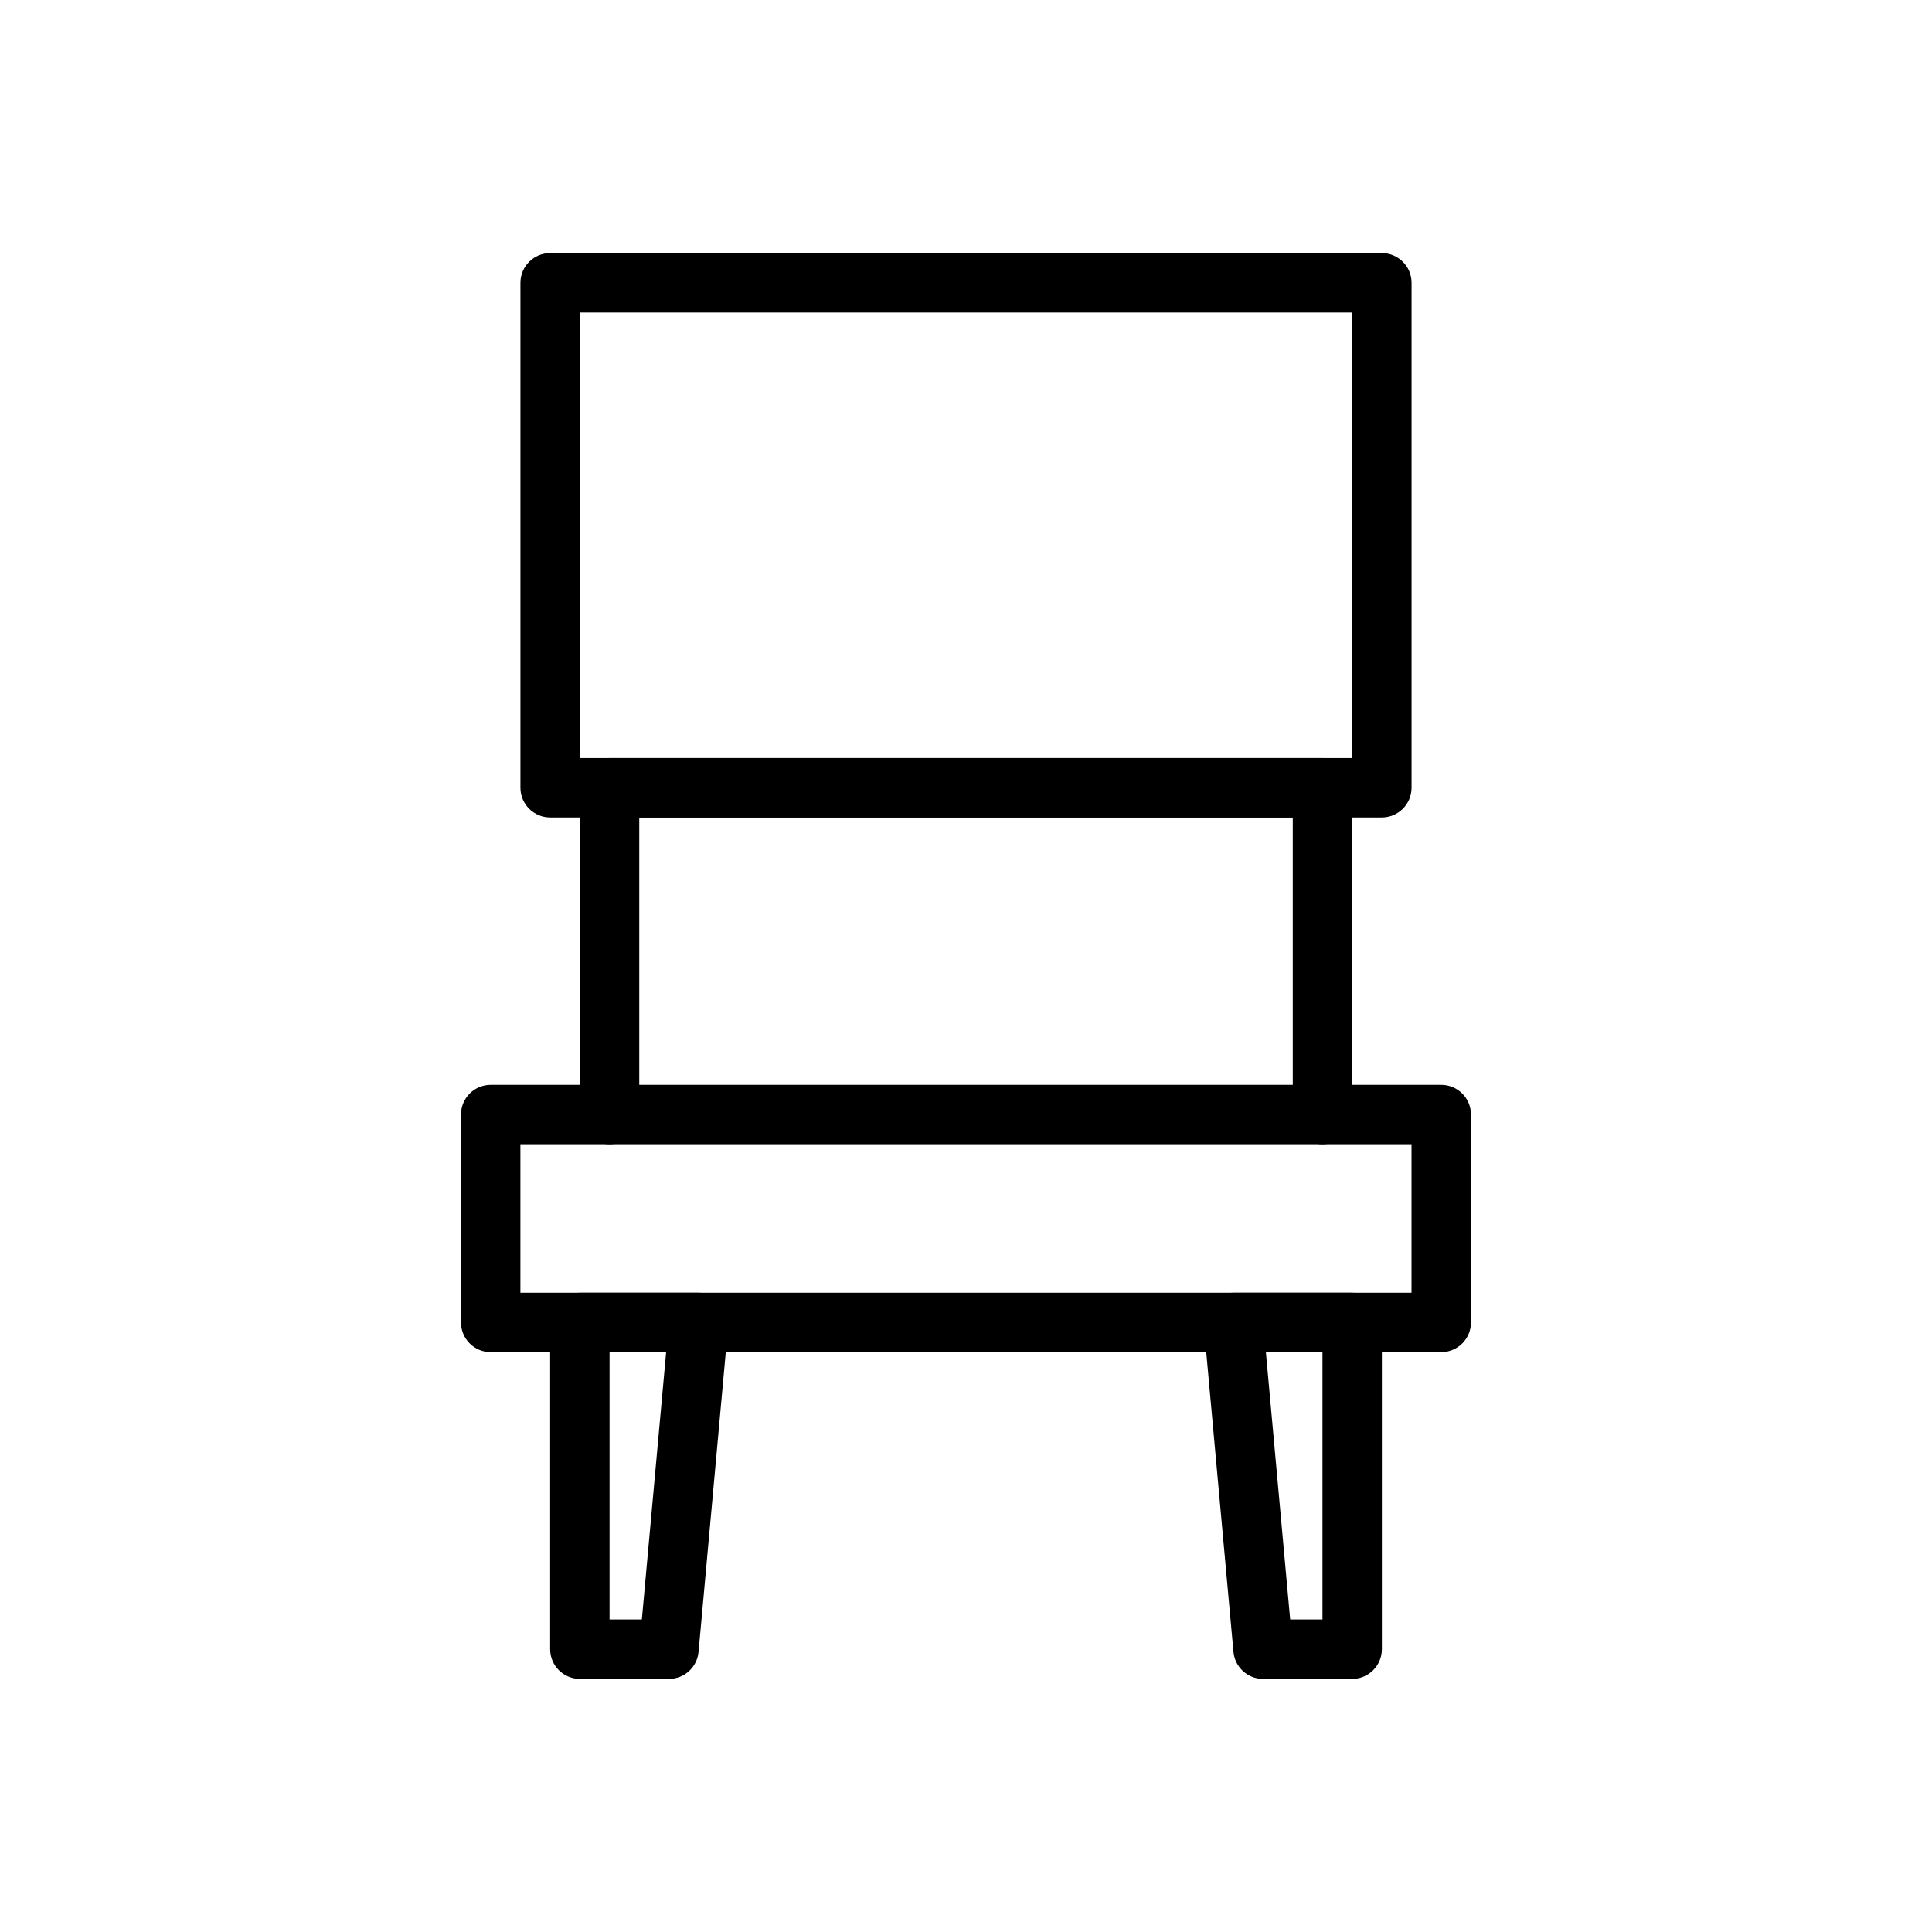
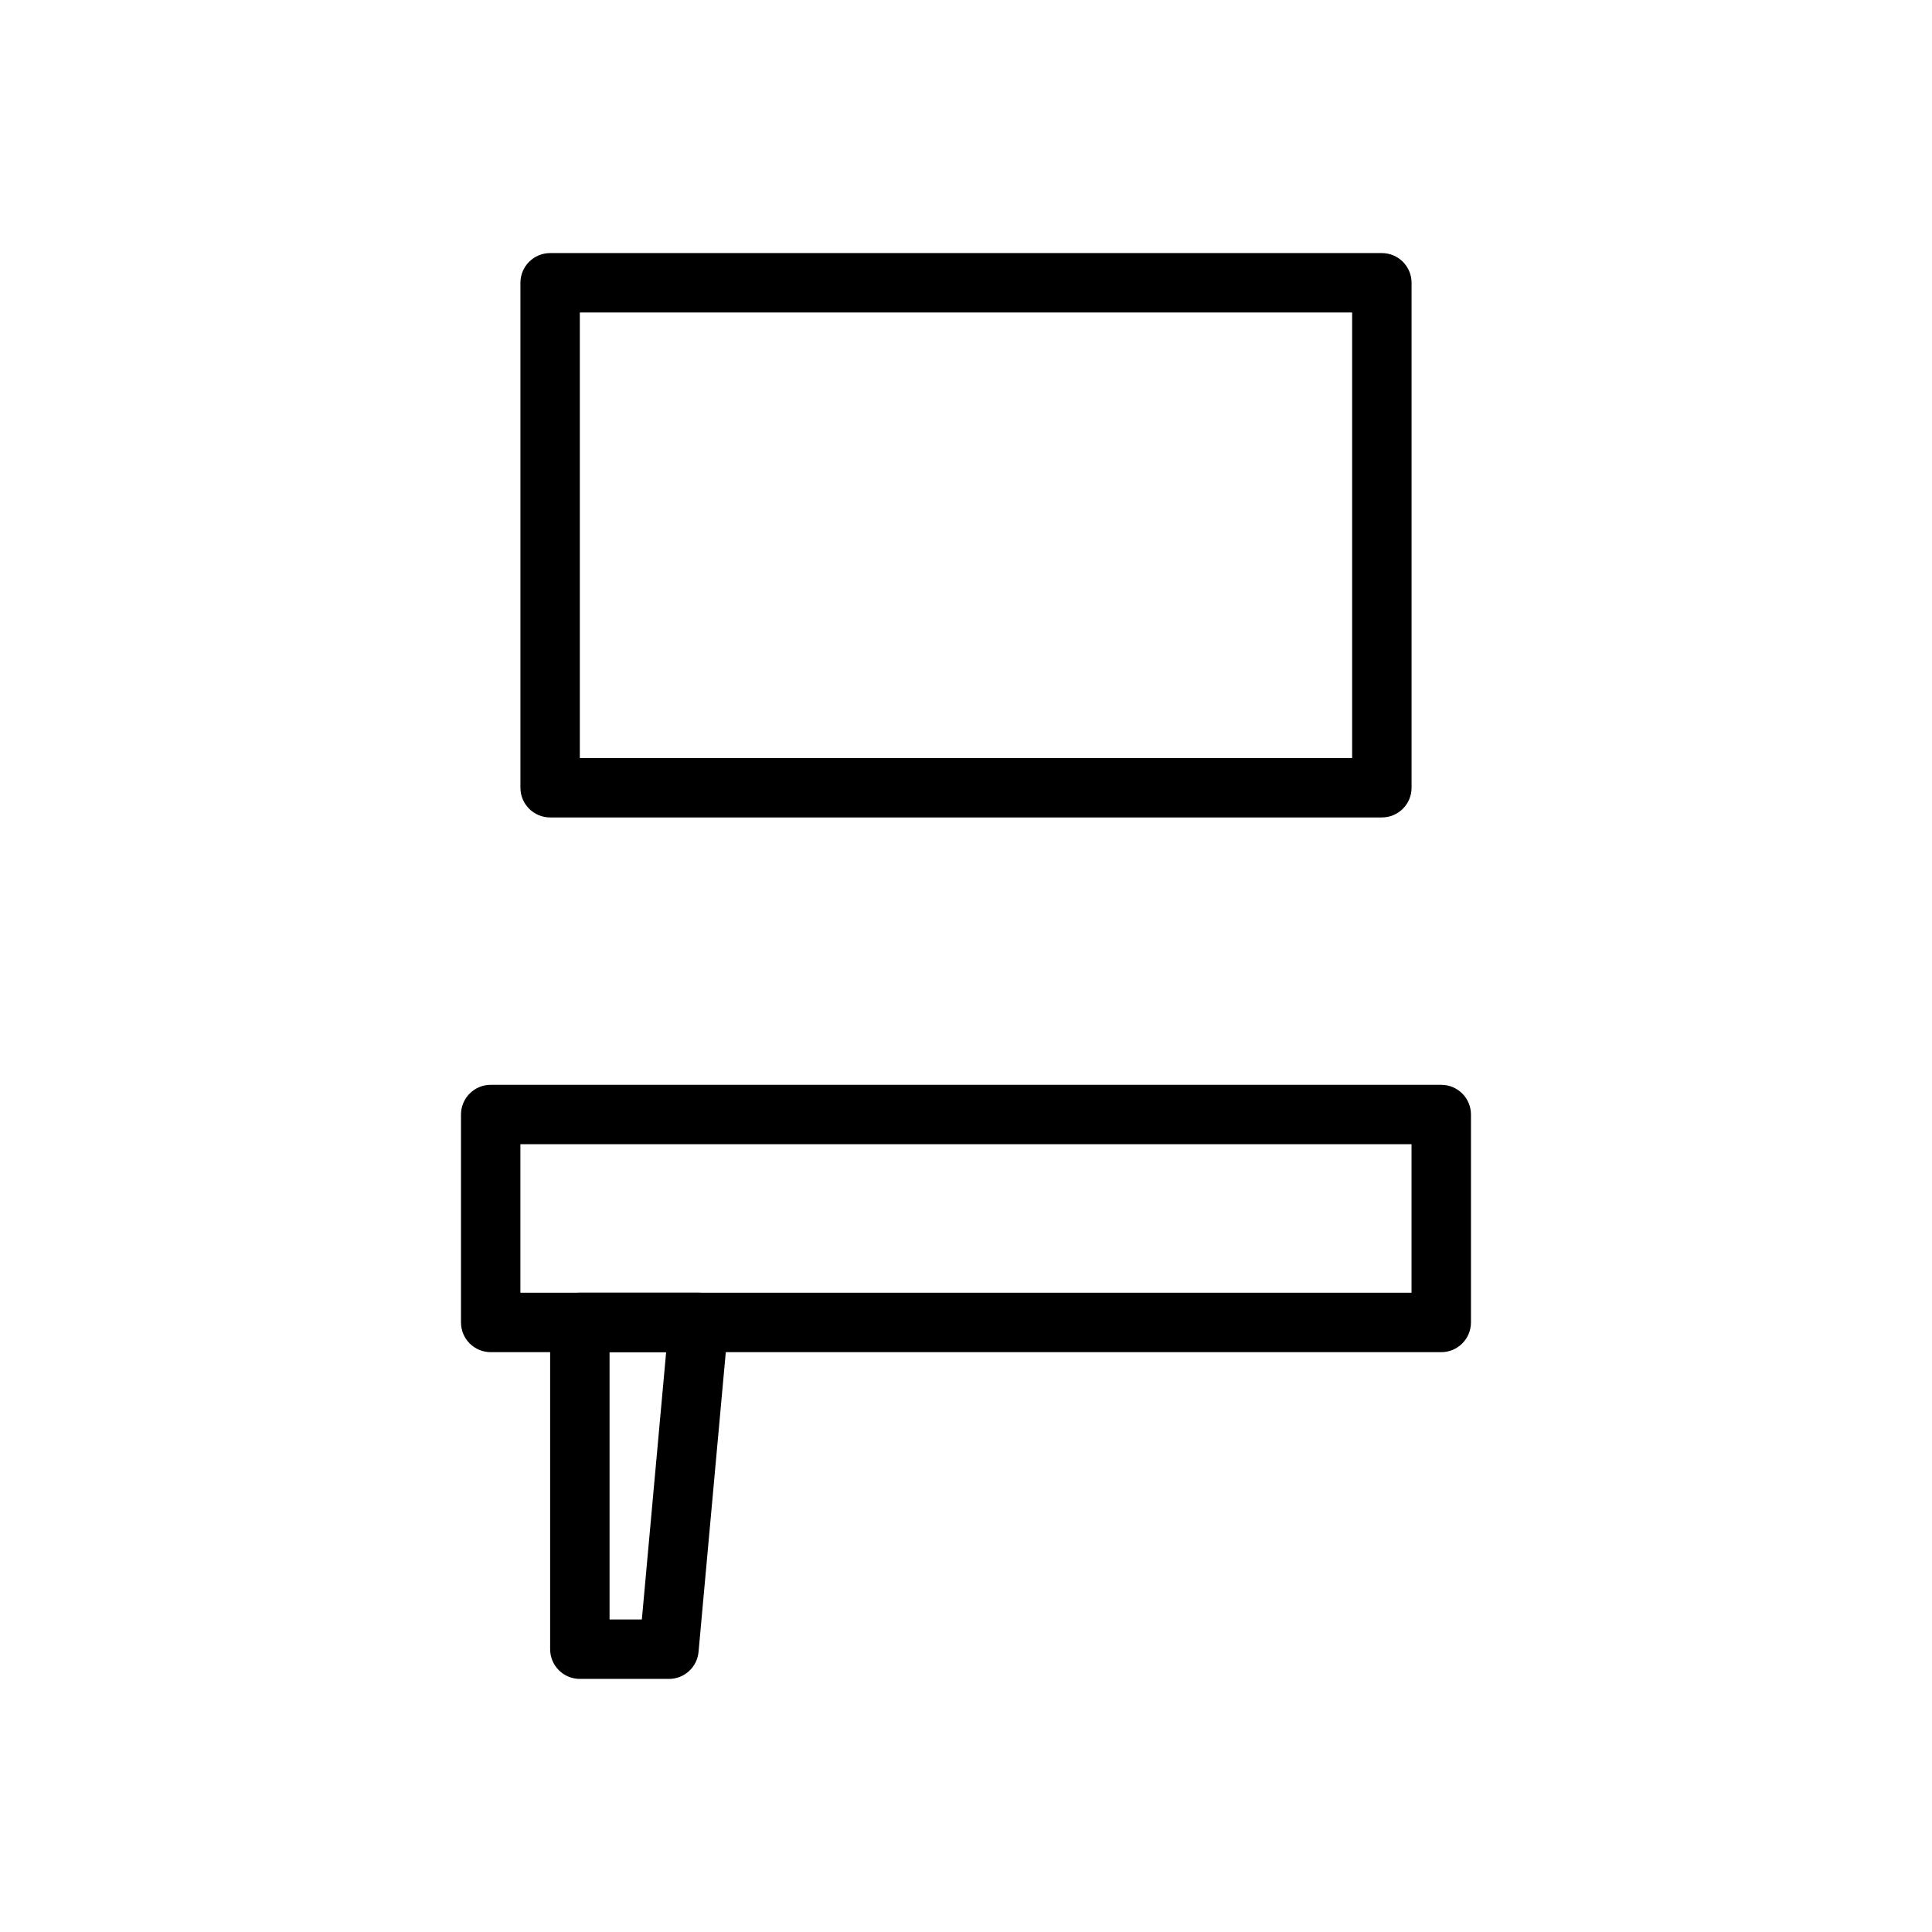
<svg xmlns="http://www.w3.org/2000/svg" fill="#000000" width="800px" height="800px" version="1.1" viewBox="144 144 512 512">
  <g fill-rule="evenodd">
    <path d="m533.82 439.36c0-4.344-3.527-7.871-7.871-7.871h-251.91c-4.344 0-7.871 3.527-7.871 7.871v55.105c0 4.344 3.527 7.871 7.871 7.871h251.91c4.344 0 7.871-3.527 7.871-7.871zm-251.91 7.871v39.359h236.16v-39.359z" />
    <path d="m321.28 588.93c4.07 0 7.469-3.102 7.84-7.156l7.871-86.594c0.195-2.203-0.535-4.394-2.031-6.023-1.488-1.637-3.598-2.566-5.809-2.566h-31.488c-4.344 0-7.871 3.527-7.871 7.871v86.594c0 4.344 3.527 7.871 7.871 7.871h23.617zm-15.742-86.594v70.848h8.559l6.438-70.848z" />
-     <path d="m502.34 588.93c4.344 0 7.871-3.527 7.871-7.871v-86.594c0-4.344-3.527-7.871-7.871-7.871h-31.488c-2.211 0-4.32 0.93-5.809 2.566-1.496 1.629-2.227 3.816-2.031 6.023l7.871 86.594c0.371 4.055 3.769 7.156 7.84 7.156h23.617zm-22.867-86.594 6.438 70.848h8.559v-70.848z" />
-     <path d="m313.41 360.64v78.719c0 4.344-3.527 7.871-7.871 7.871s-7.871-3.527-7.871-7.871v-86.594c0-4.344 3.527-7.871 7.871-7.871h188.93c4.344 0 7.871 3.527 7.871 7.871v86.594c0 4.344-3.527 7.871-7.871 7.871s-7.871-3.527-7.871-7.871v-78.719z" />
    <path d="m518.08 218.94c0-4.344-3.527-7.871-7.871-7.871h-220.42c-4.344 0-7.871 3.527-7.871 7.871v133.82c0 4.344 3.527 7.871 7.871 7.871h220.42c4.344 0 7.871-3.527 7.871-7.871zm-220.42 7.871v118.08h204.67v-118.08z" />
  </g>
</svg>